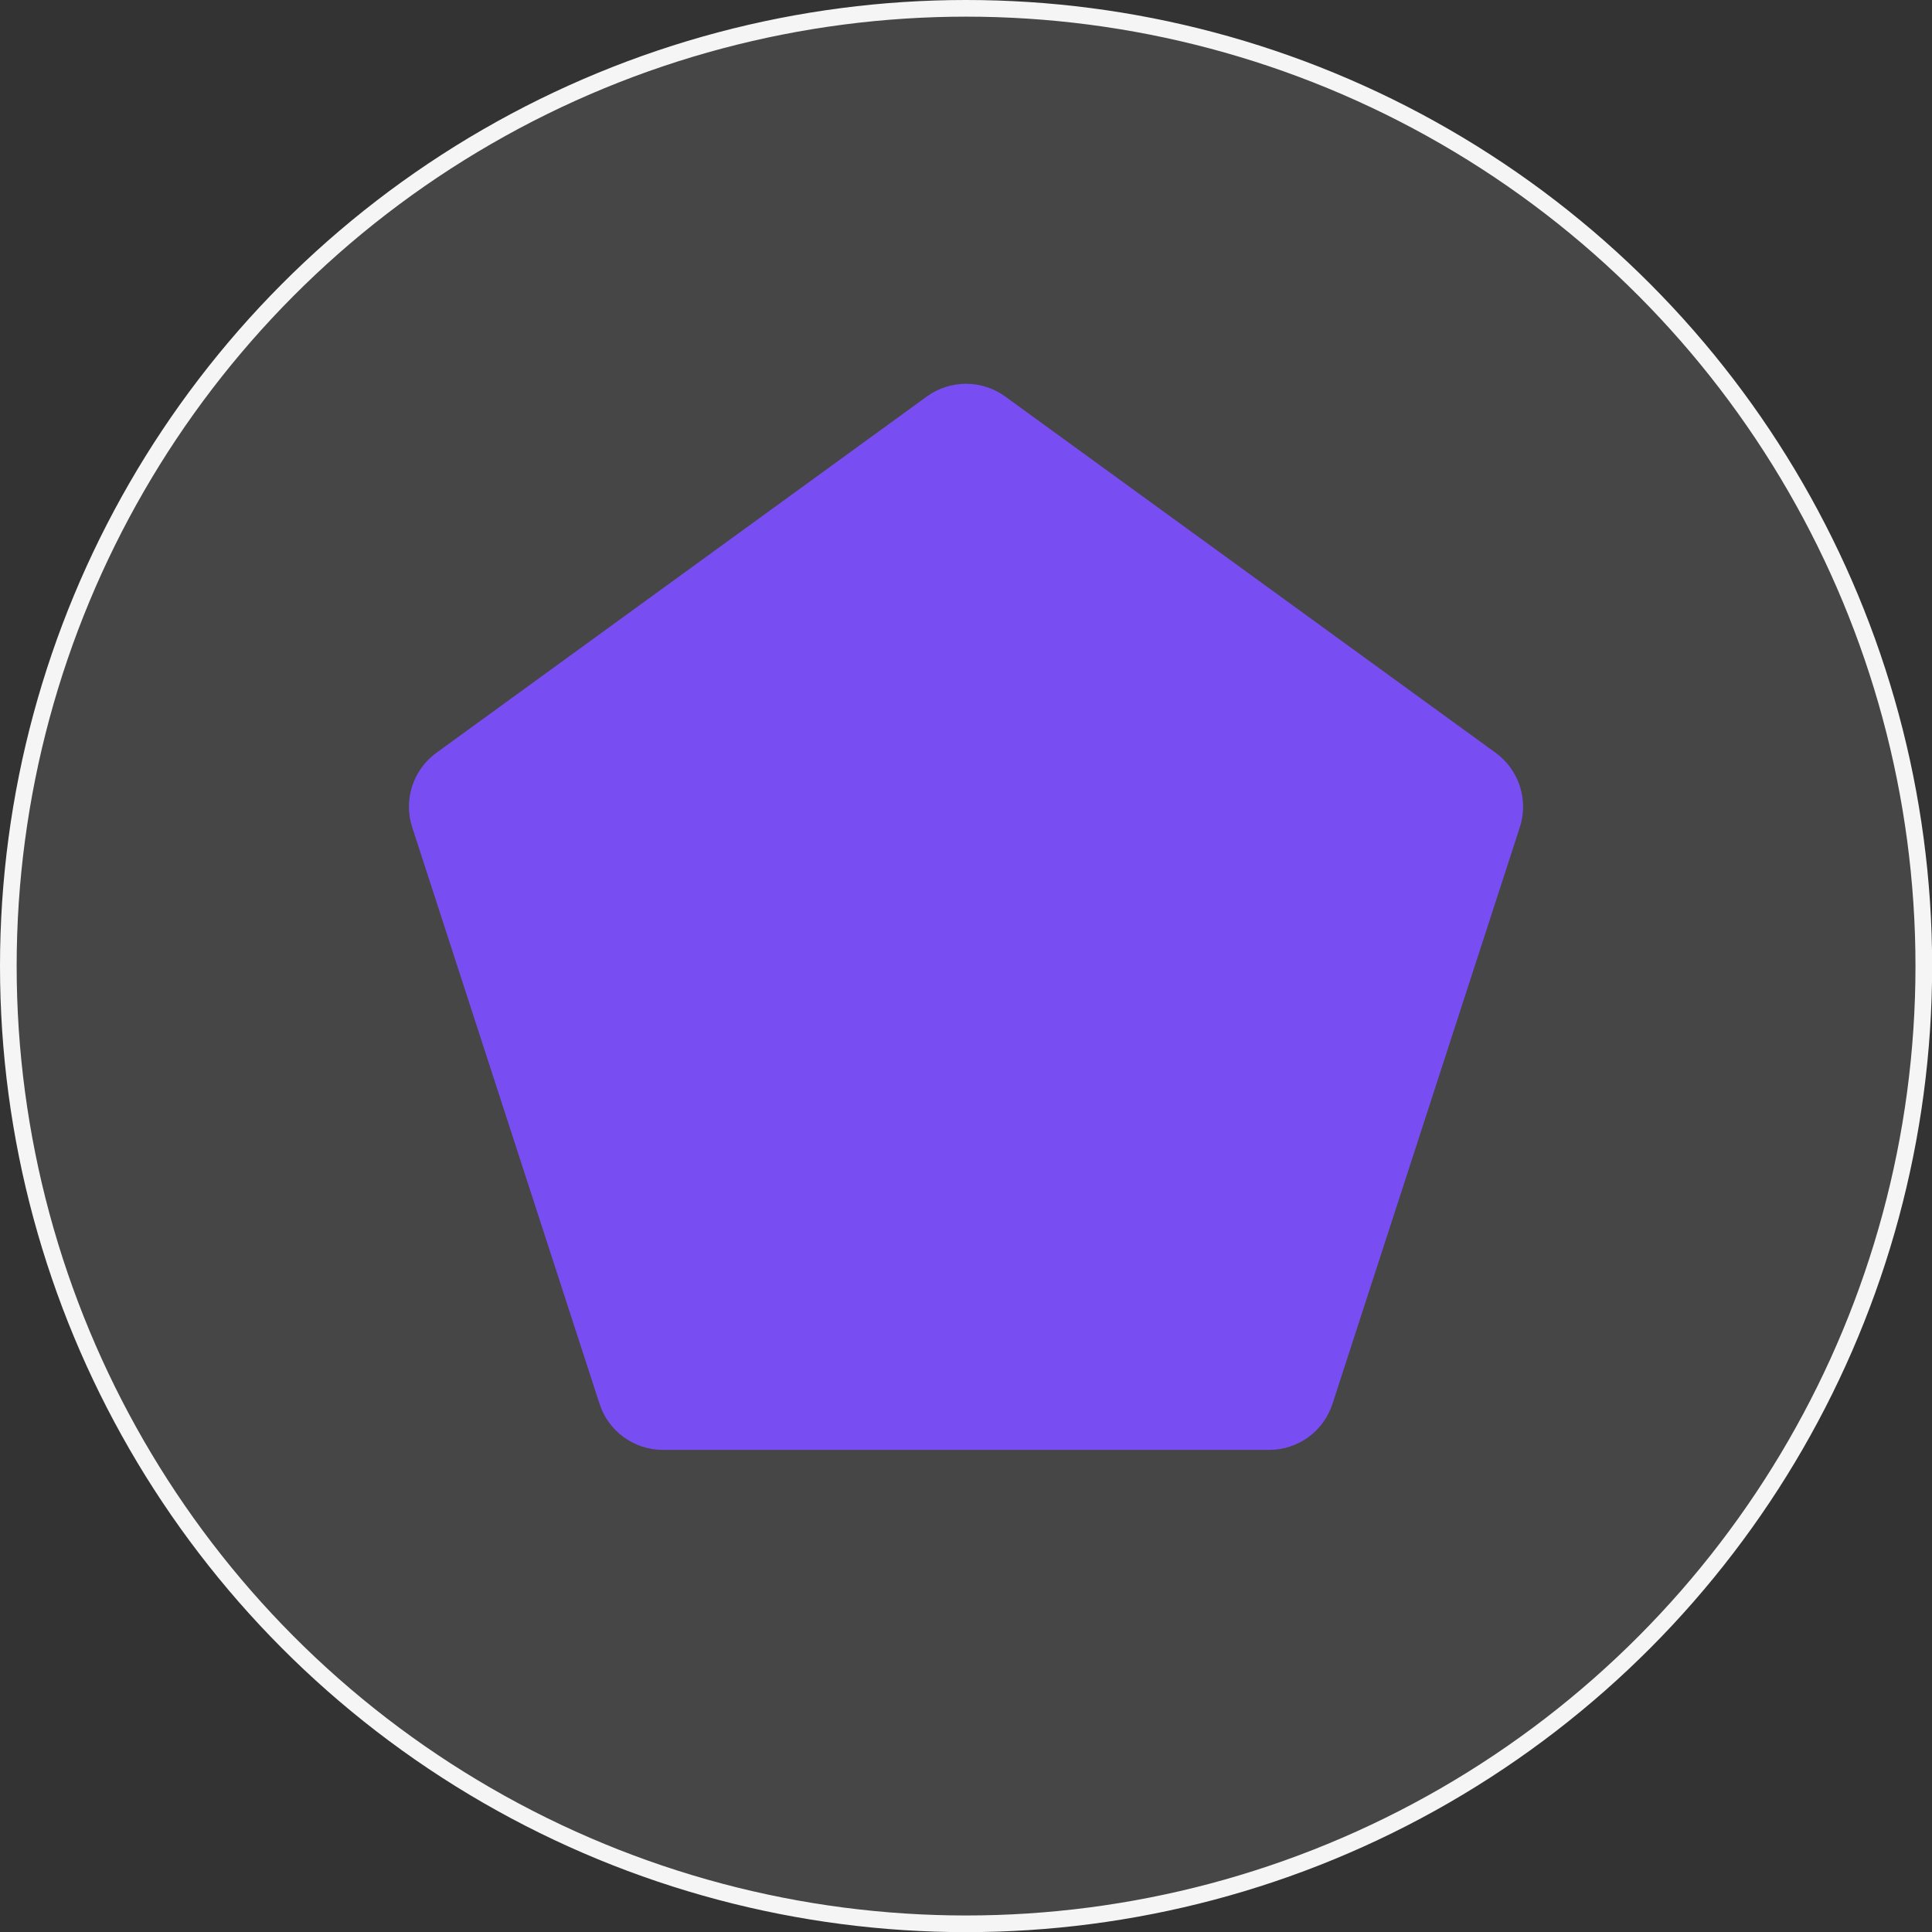
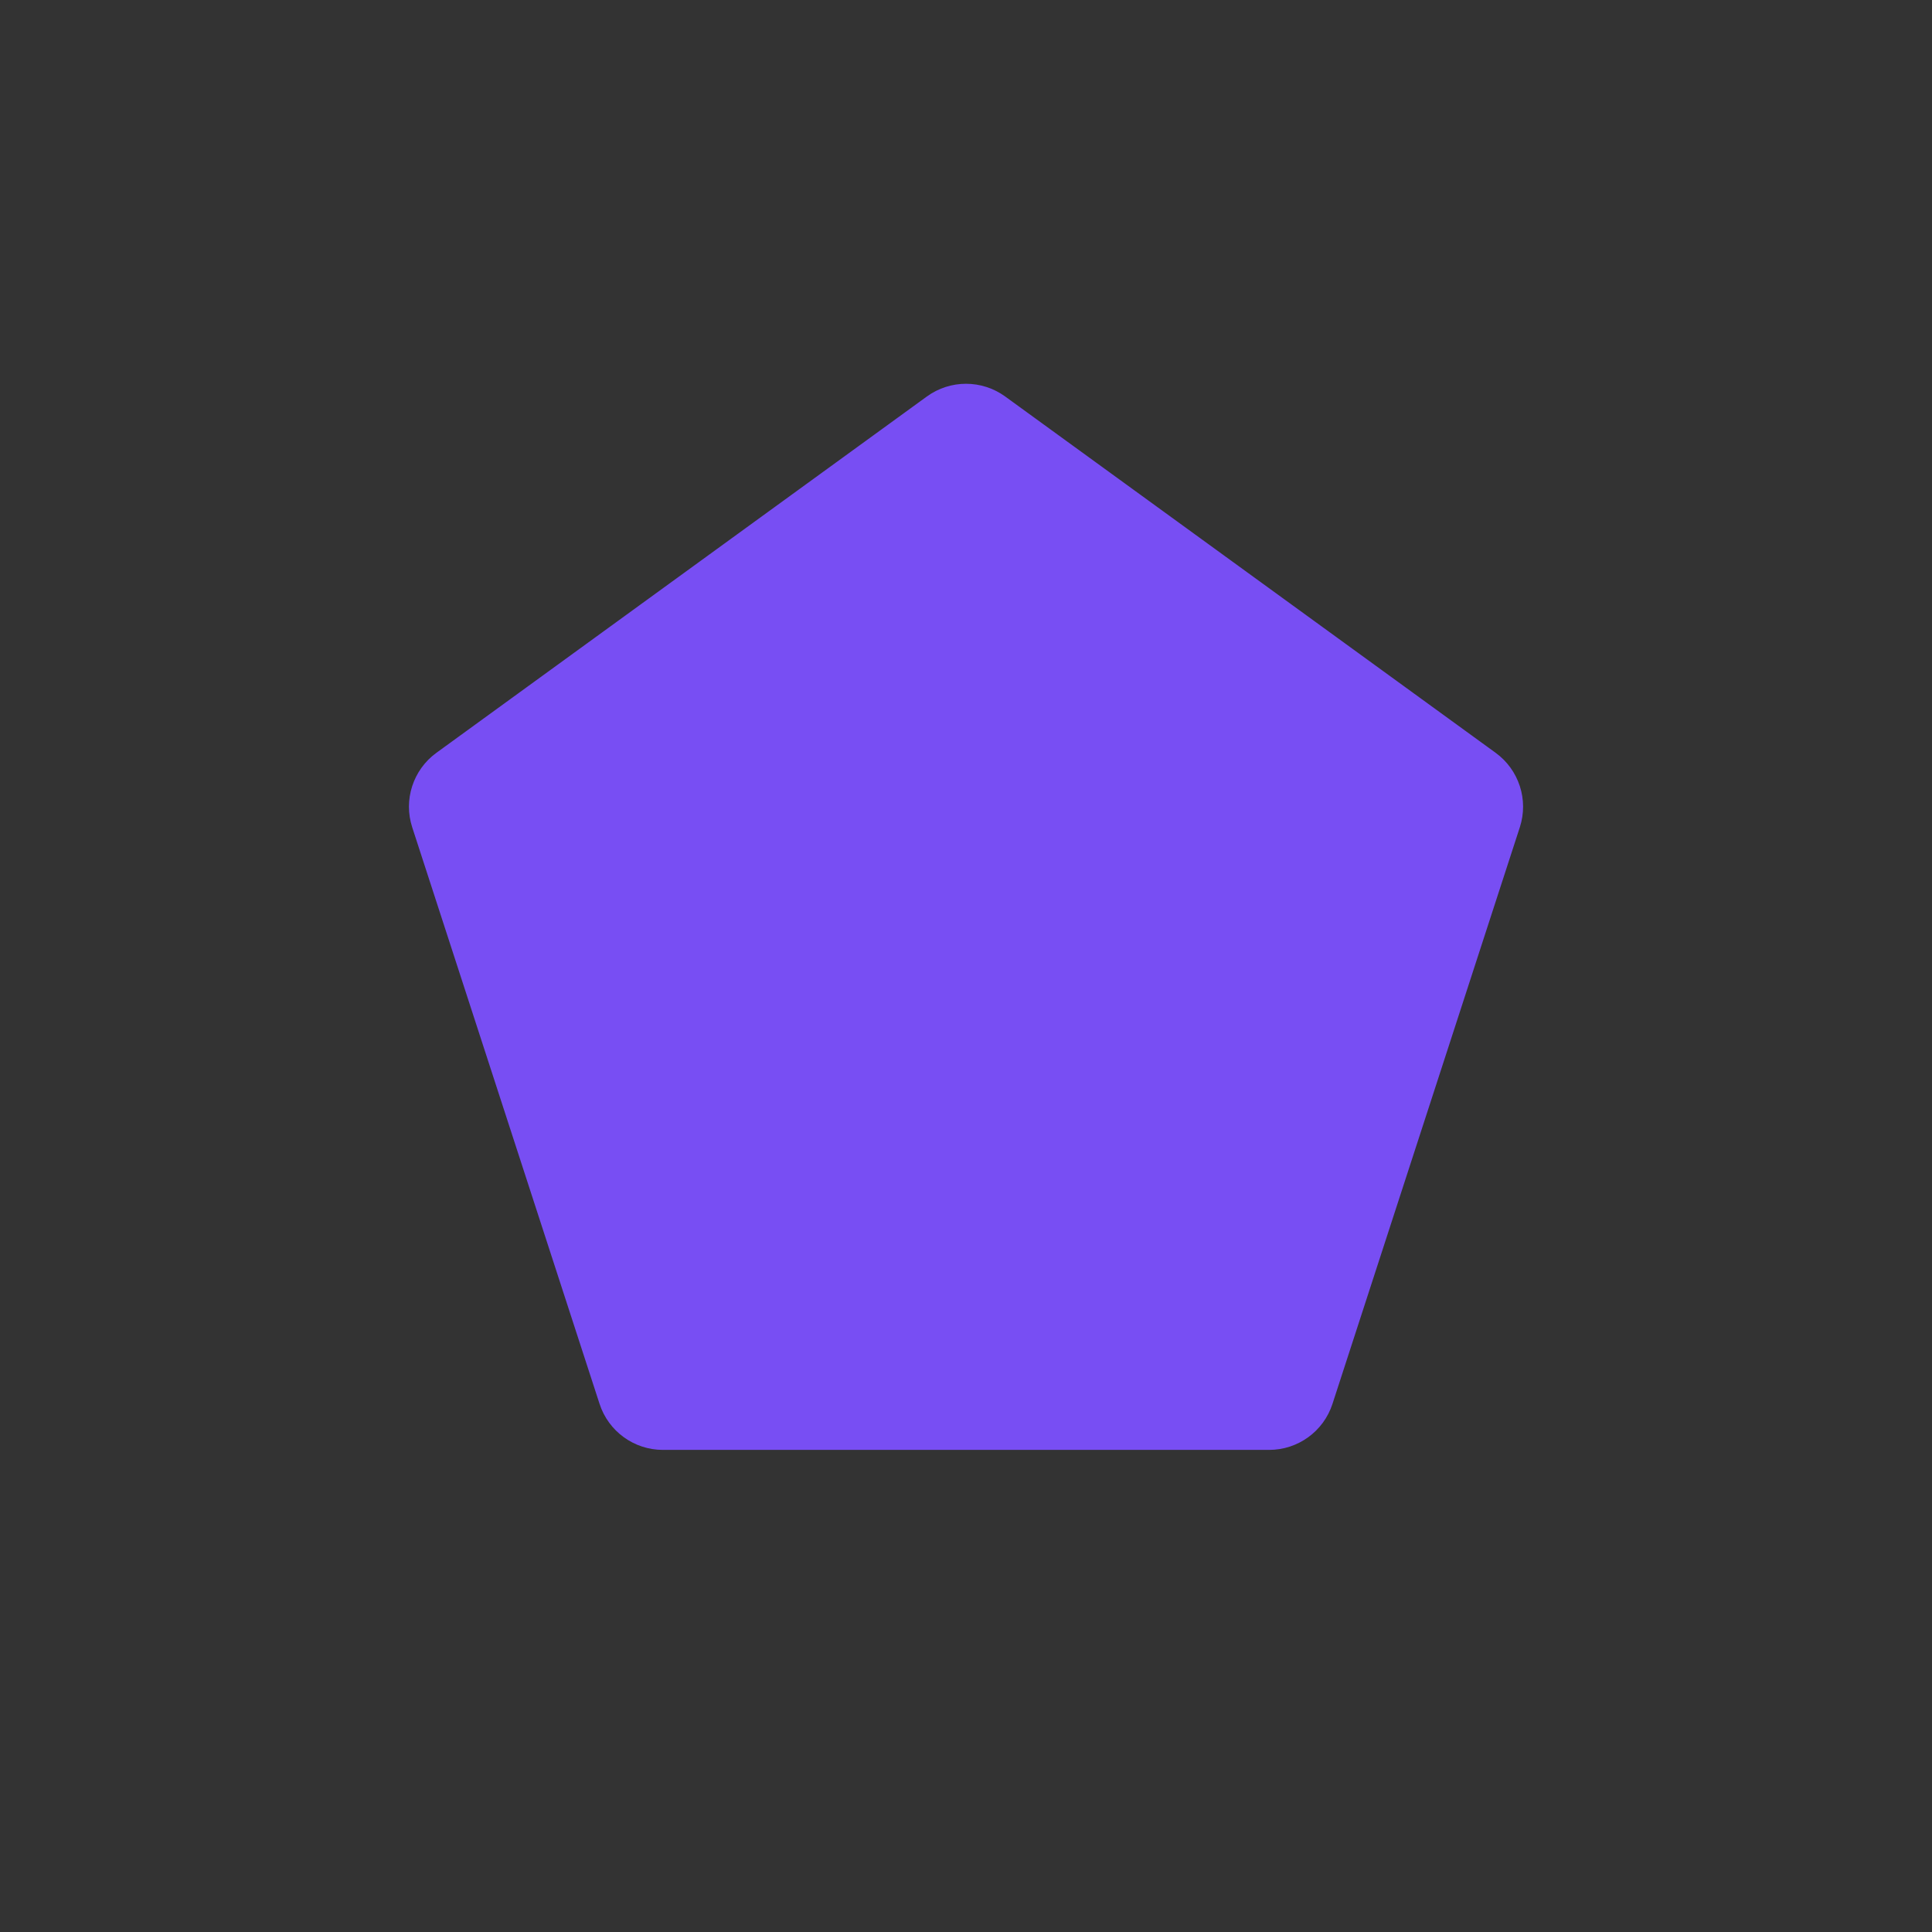
<svg xmlns="http://www.w3.org/2000/svg" width="58" height="58" viewBox="0 0 58 58" fill="none">
  <rect x="0" y="0" width="58" height="58" fill="#333333" stroke="none" />
  <g id="Group 57">
-     <circle id="Ellipse 66" cx="29.002" cy="29.002" r="28.752" fill="#F5F5F5" fill-opacity="0.1" stroke="#F5F5F5" stroke-width="0.5" />
    <path id="Polygon 2" d="M27.825 11.903C28.526 11.394 29.475 11.394 30.176 11.903L44.9 22.6C45.601 23.11 45.894 24.012 45.626 24.836L40.002 42.145C39.735 42.969 38.967 43.527 38.1 43.527H19.901C19.034 43.527 18.266 42.969 17.999 42.145L12.375 24.836C12.107 24.012 12.4 23.11 13.101 22.6L27.825 11.903Z" fill="#784EF3" />
  </g>
</svg>